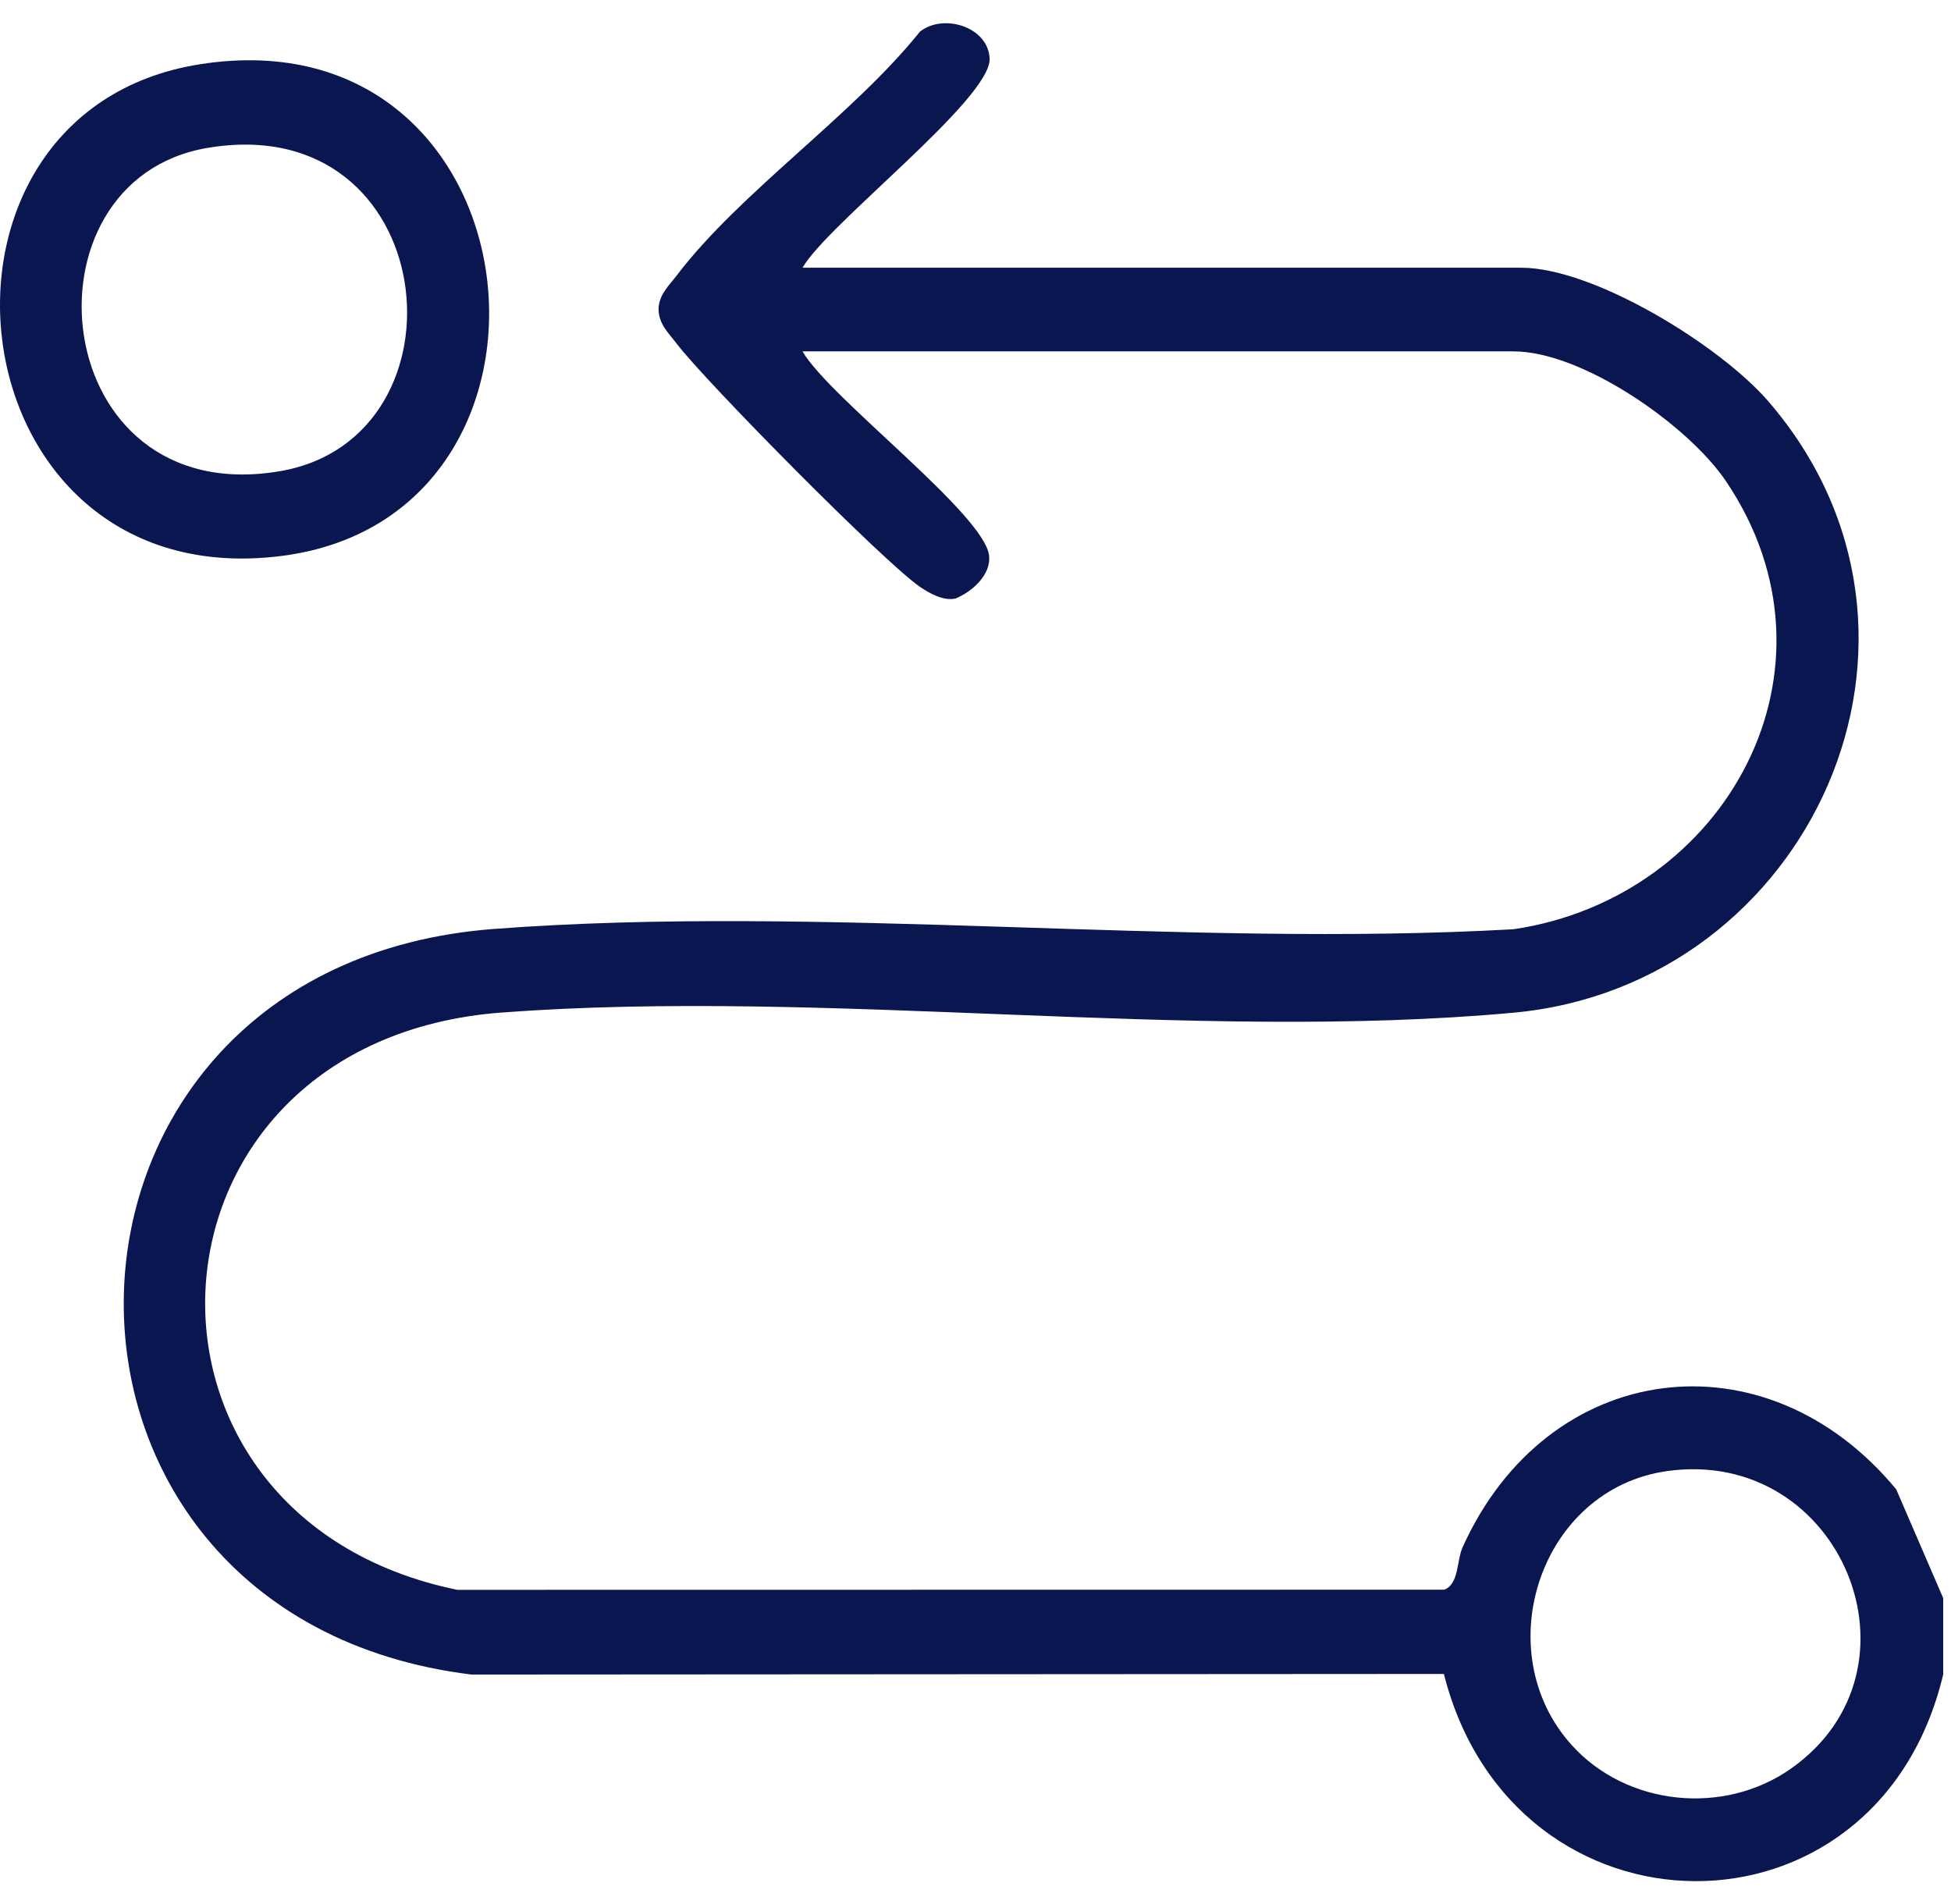
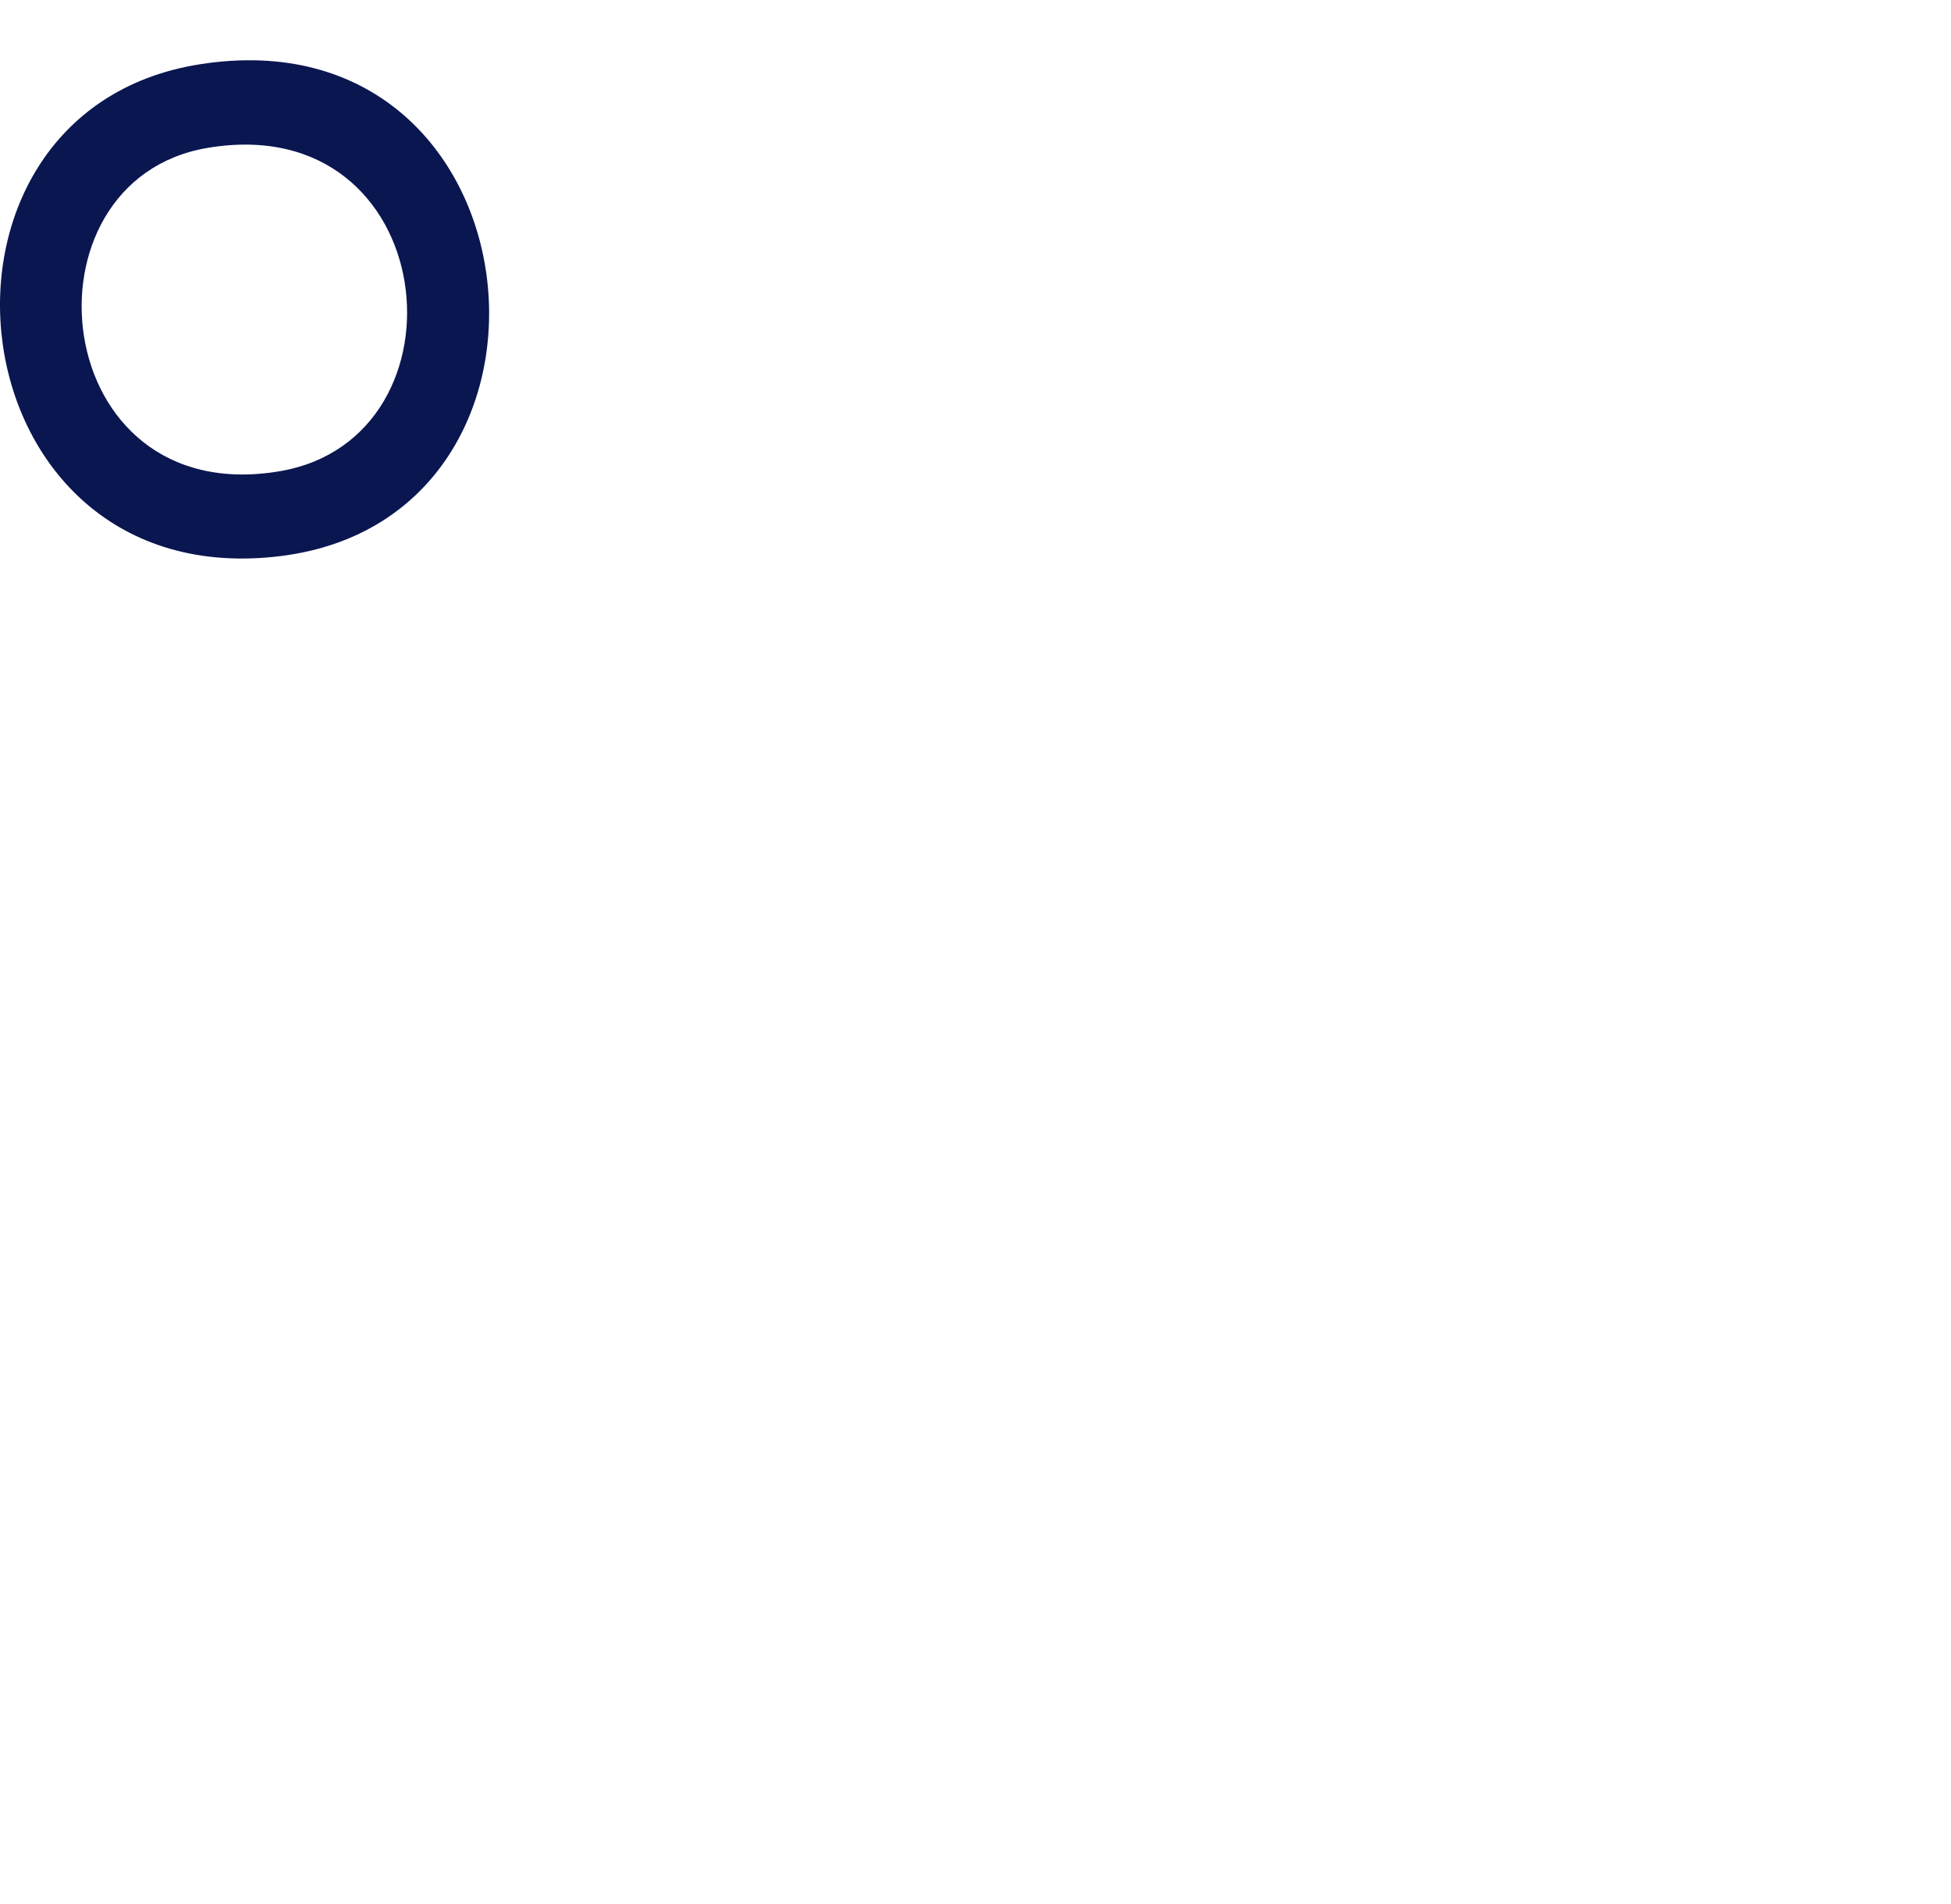
<svg xmlns="http://www.w3.org/2000/svg" width="42" height="41" viewBox="0 0 42 41" fill="none">
  <g clip-path="url(#clip0_2029_7992)">
-     <path d="M41.833 36.046C40.416 42.031 32.572 41.941 31.083 36.039L10.149 36.052C-0.062 34.798 0.244 20.782 10.639 19.999C17.71 19.466 25.444 20.409 32.584 20.006C37.166 19.326 39.879 14.391 37.155 10.359C36.34 9.152 34.063 7.565 32.583 7.565H17.276C17.849 8.561 21.2 11.073 21.293 11.966C21.336 12.376 20.928 12.74 20.569 12.886C20.316 12.943 20.019 12.78 19.812 12.64C19.043 12.119 15.192 8.219 14.572 7.405C14.398 7.176 14.184 6.983 14.177 6.665C14.177 6.351 14.401 6.149 14.572 5.925C15.933 4.137 18.356 2.486 19.804 0.682C20.307 0.28 21.274 0.576 21.304 1.26C21.341 2.125 17.82 4.818 17.276 5.764H32.747C34.319 5.764 37.031 7.442 38.062 8.634C42.423 13.675 38.974 21.215 32.58 21.803C25.658 22.439 17.791 21.275 10.803 21.799C2.747 22.403 2.184 32.66 9.845 34.228L31.089 34.225C31.408 34.114 31.357 33.598 31.486 33.312C33.311 29.262 38.003 28.654 40.821 32.065L41.833 34.409L41.833 36.046ZM35.899 31.67C33.147 32.05 32.01 35.556 33.838 37.574C35.026 38.885 37.107 39.092 38.548 38.082C41.606 35.939 39.635 31.155 35.899 31.67Z" fill="#0A1650" />
    <path d="M4.3 1.384C11.669 0.221 12.813 11.124 6.048 11.971C-1.078 12.863 -2.219 2.413 4.3 1.384ZM4.463 3.185C0.318 3.889 1.012 10.996 6.023 10.145C10.227 9.43 9.508 2.328 4.463 3.185Z" fill="#0A1650" />
  </g>
  <defs>
    <clipPath id="clip0_2029_7992">
      <rect width="41.832" height="40" fill="white" transform="translate(0 0.5)" />
    </clipPath>
  </defs>
</svg>